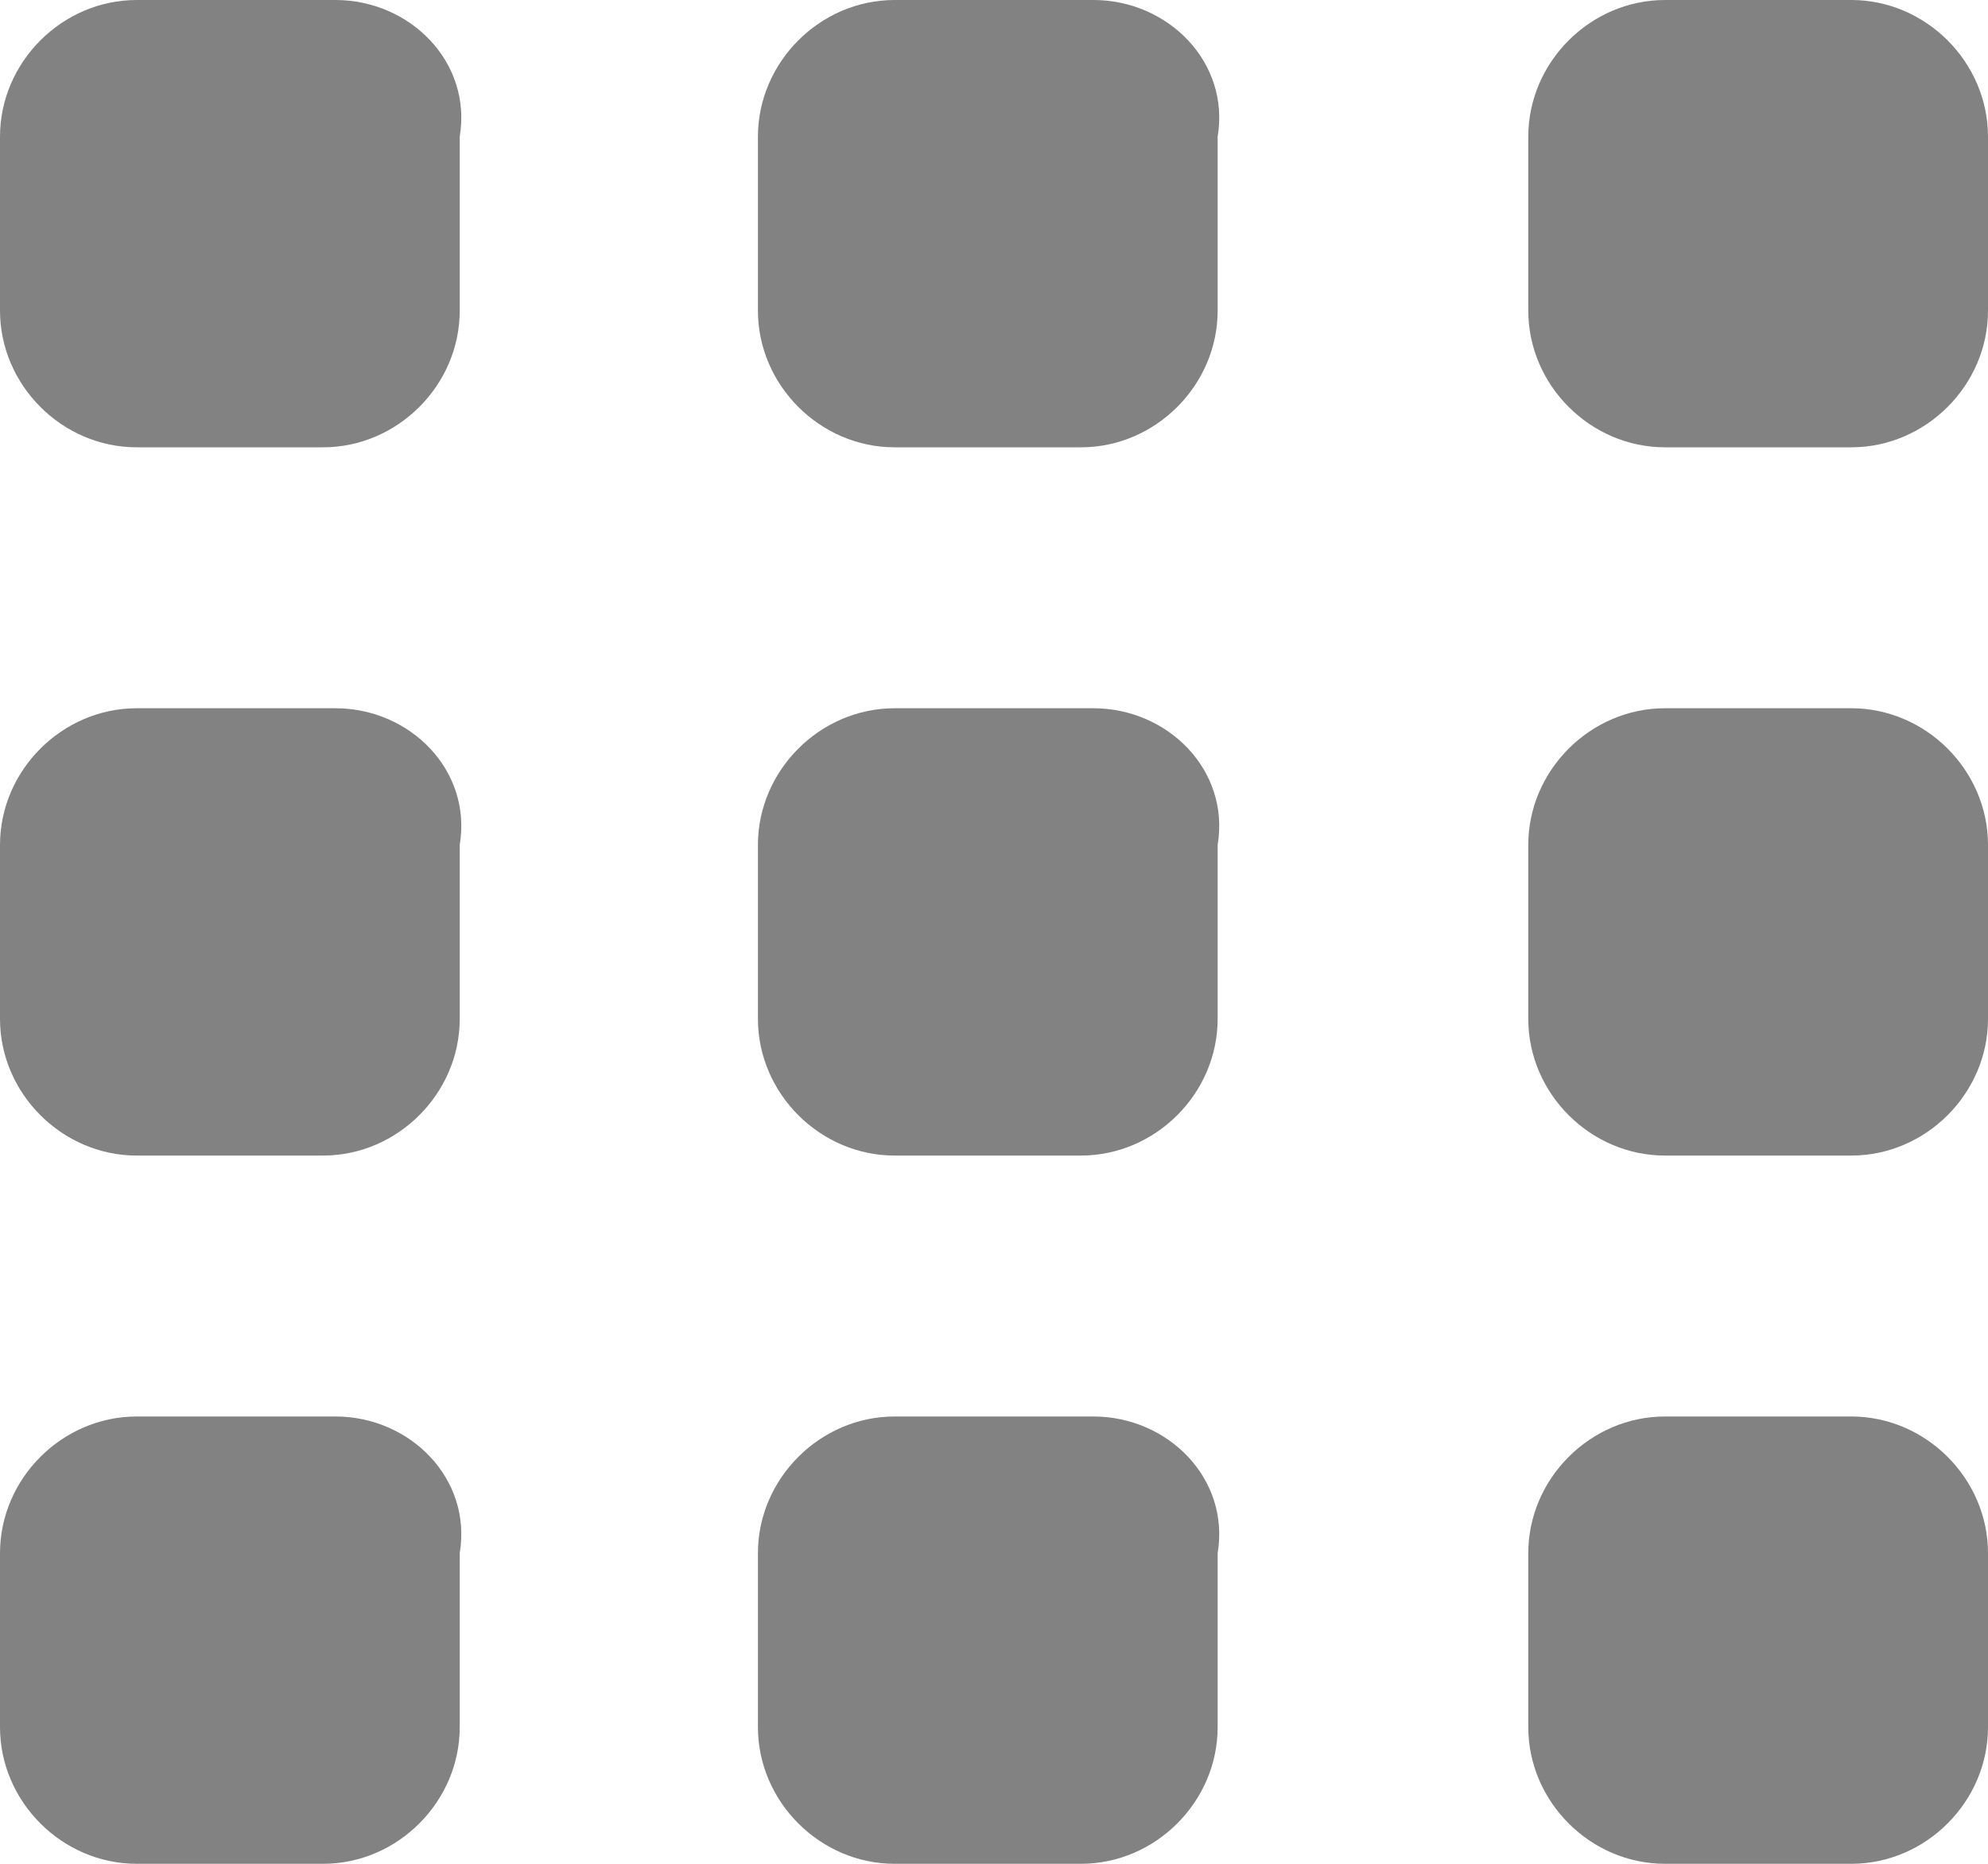
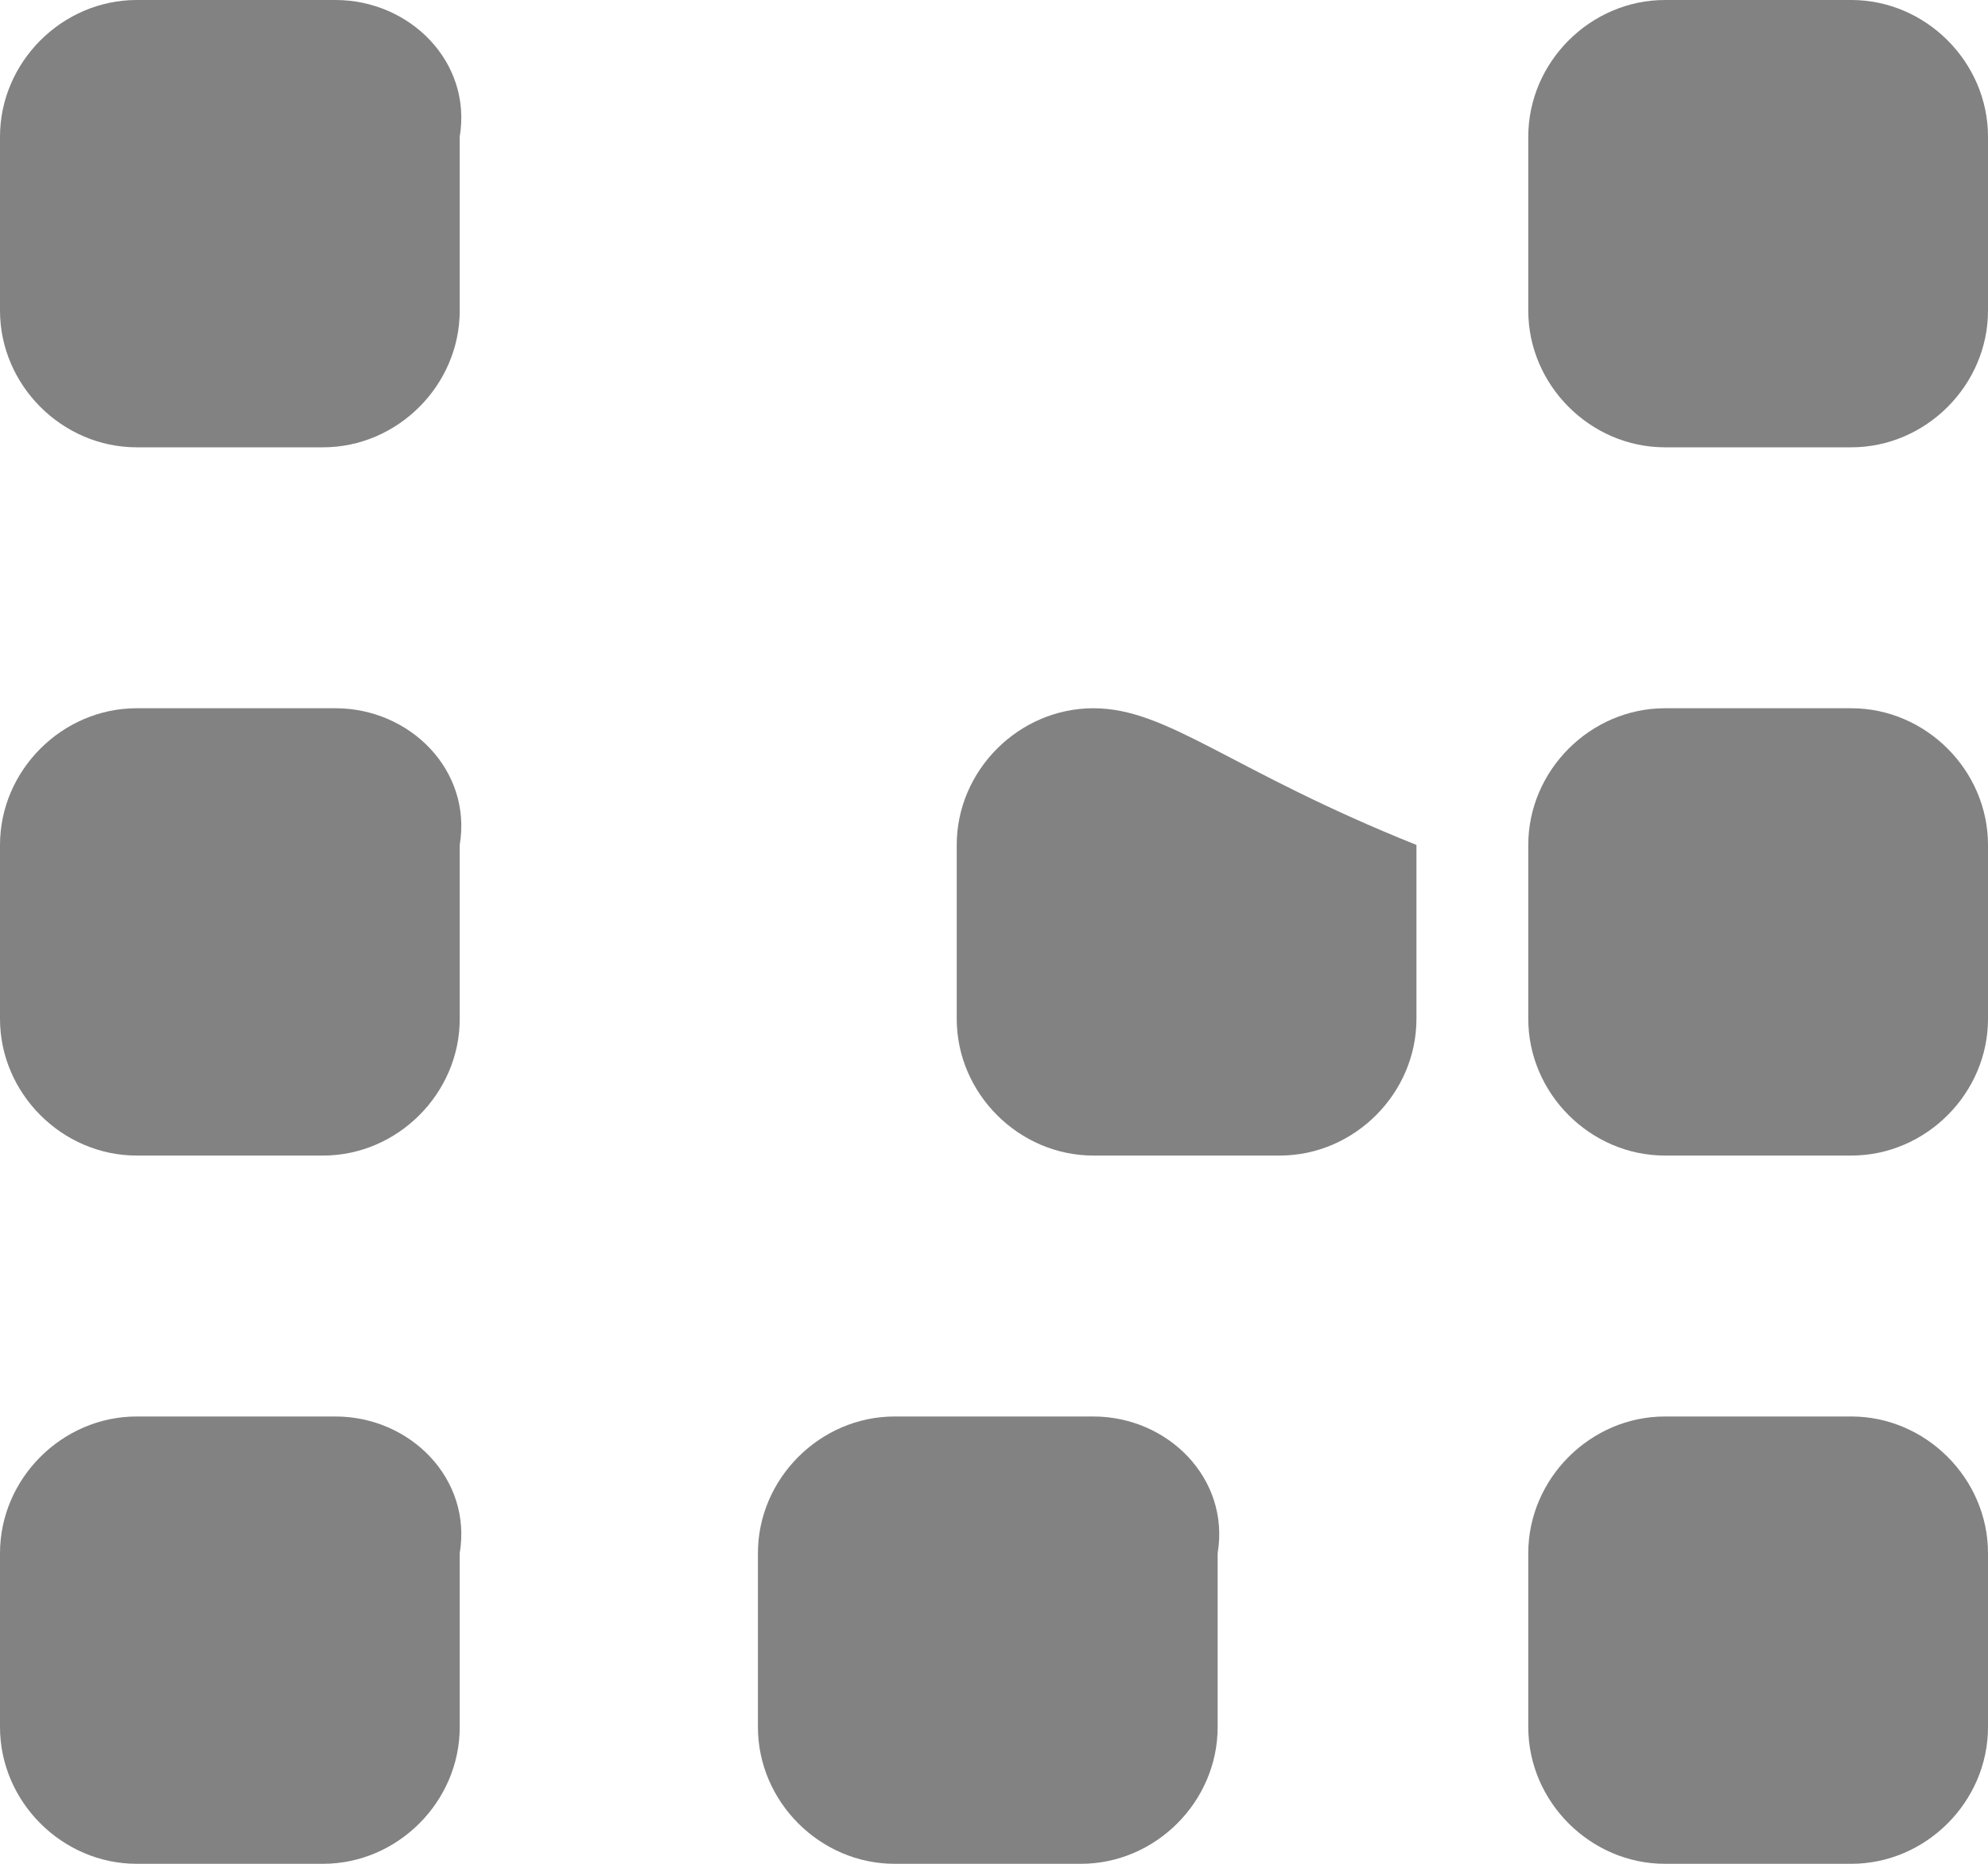
<svg xmlns="http://www.w3.org/2000/svg" version="1.1" id="Layer_1" x="0px" y="0px" width="16px" height="15px" viewBox="0 0 16 15" style="enable-background:new 0 0 16 15;" xml:space="preserve">
  <style type="text/css">
	.st0{fill:#828282;}
</style>
  <g id="XMLID_12_">
    <path id="XMLID_13_" class="st0" d="M14.9,0h-1.5c-0.6,0-1.1,0.5-1.1,1.1v1.4c0,0.6,0.5,1.1,1.1,1.1h1.5c0.6,0,1.1-0.5,1.1-1.1V1.1   C16,0.5,15.5,0,14.9,0z" />
-     <path id="XMLID_14_" class="st0" d="M8.8,0H7.2C6.6,0,6.1,0.5,6.1,1.1v1.4c0,0.6,0.5,1.1,1.1,1.1h1.5c0.6,0,1.1-0.5,1.1-1.1V1.1   C9.9,0.5,9.4,0,8.8,0z" />
    <path id="XMLID_15_" class="st0" d="M2.7,0H1.1C0.5,0,0,0.5,0,1.1v1.4c0,0.6,0.5,1.1,1.1,1.1h1.5c0.6,0,1.1-0.5,1.1-1.1V1.1   C3.8,0.5,3.3,0,2.7,0z" />
    <path id="XMLID_16_" class="st0" d="M14.9,11.4h-1.5c-0.6,0-1.1,0.5-1.1,1.1v1.4c0,0.6,0.5,1.1,1.1,1.1h1.5c0.6,0,1.1-0.5,1.1-1.1   v-1.4C16,11.9,15.5,11.4,14.9,11.4z" />
    <path id="XMLID_17_" class="st0" d="M8.8,11.4H7.2c-0.6,0-1.1,0.5-1.1,1.1v1.4c0,0.6,0.5,1.1,1.1,1.1h1.5c0.6,0,1.1-0.5,1.1-1.1   v-1.4C9.9,11.9,9.4,11.4,8.8,11.4z" />
    <path id="XMLID_18_" class="st0" d="M2.7,11.4H1.1c-0.6,0-1.1,0.5-1.1,1.1v1.4C0,14.5,0.5,15,1.1,15h1.5c0.6,0,1.1-0.5,1.1-1.1   v-1.4C3.8,11.9,3.3,11.4,2.7,11.4z" />
    <path id="XMLID_19_" class="st0" d="M14.9,5.7h-1.5c-0.6,0-1.1,0.5-1.1,1.1v1.4c0,0.6,0.5,1.1,1.1,1.1h1.5c0.6,0,1.1-0.5,1.1-1.1   V6.8C16,6.2,15.5,5.7,14.9,5.7z" />
-     <path id="XMLID_20_" class="st0" d="M8.8,5.7H7.2c-0.6,0-1.1,0.5-1.1,1.1v1.4c0,0.6,0.5,1.1,1.1,1.1h1.5c0.6,0,1.1-0.5,1.1-1.1V6.8   C9.9,6.2,9.4,5.7,8.8,5.7z" />
+     <path id="XMLID_20_" class="st0" d="M8.8,5.7c-0.6,0-1.1,0.5-1.1,1.1v1.4c0,0.6,0.5,1.1,1.1,1.1h1.5c0.6,0,1.1-0.5,1.1-1.1V6.8   C9.9,6.2,9.4,5.7,8.8,5.7z" />
    <path id="XMLID_21_" class="st0" d="M2.7,5.7H1.1C0.5,5.7,0,6.2,0,6.8v1.4c0,0.6,0.5,1.1,1.1,1.1h1.5c0.6,0,1.1-0.5,1.1-1.1V6.8   C3.8,6.2,3.3,5.7,2.7,5.7z" />
  </g>
</svg>